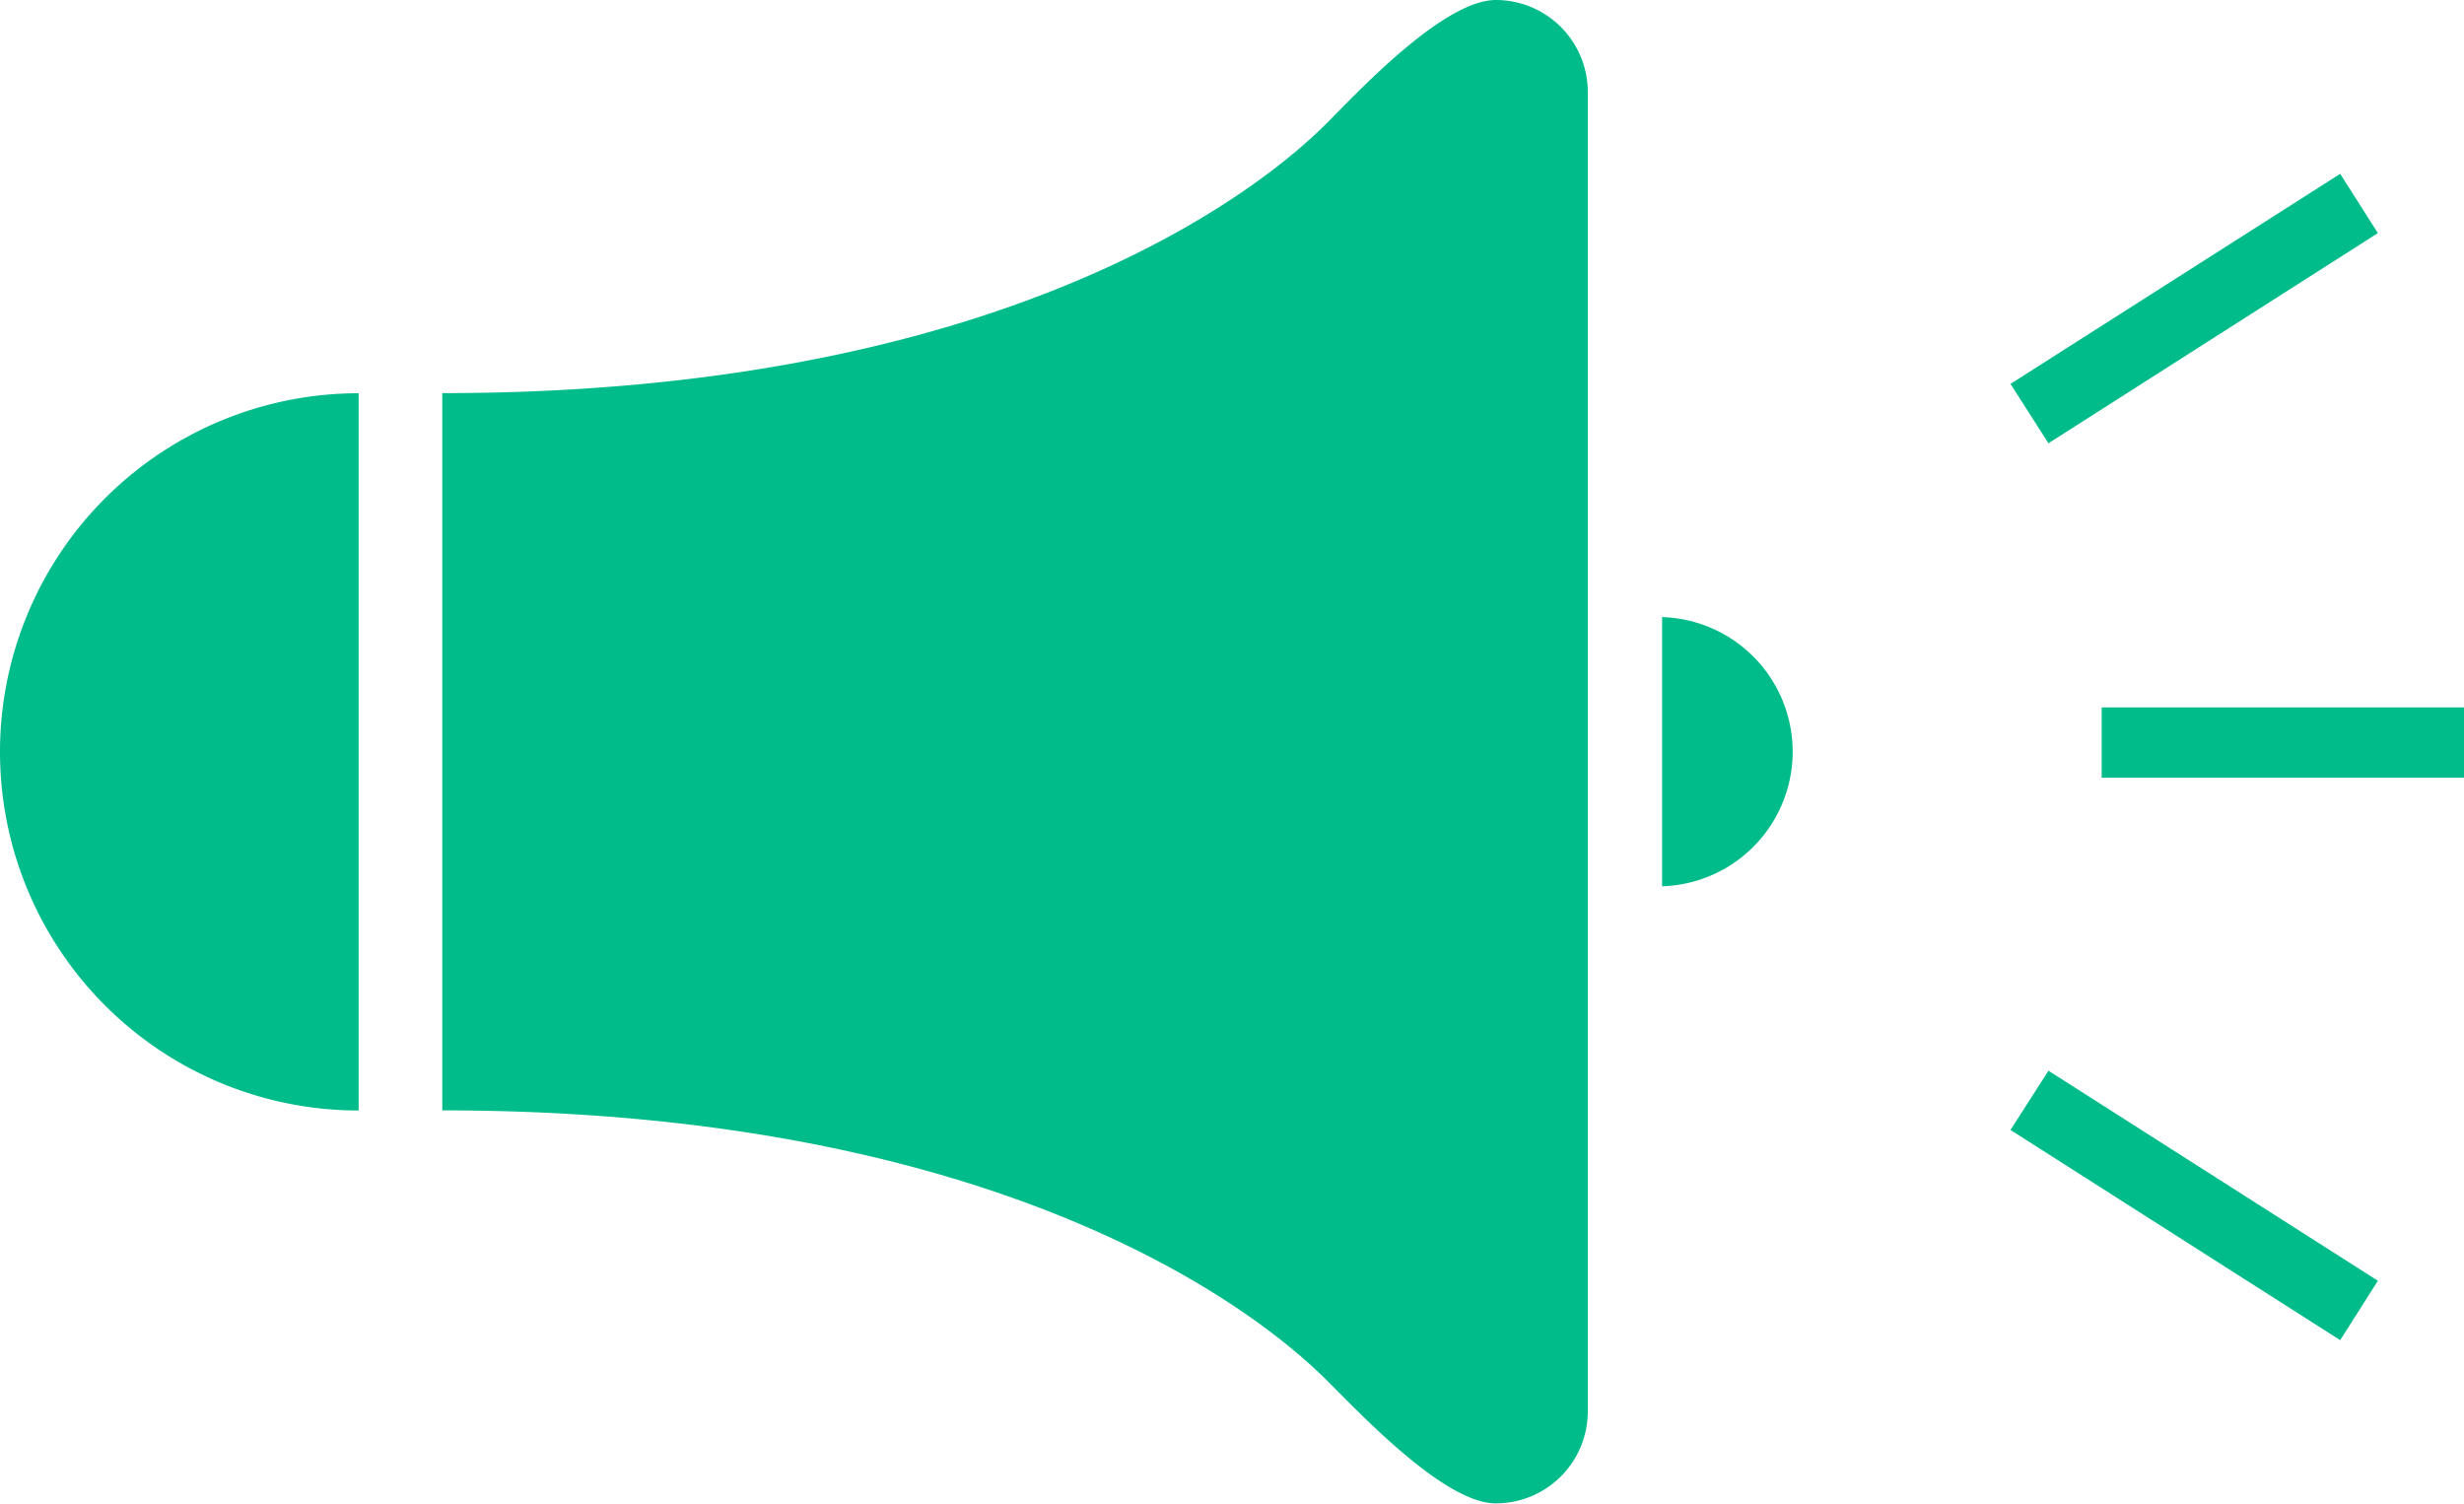
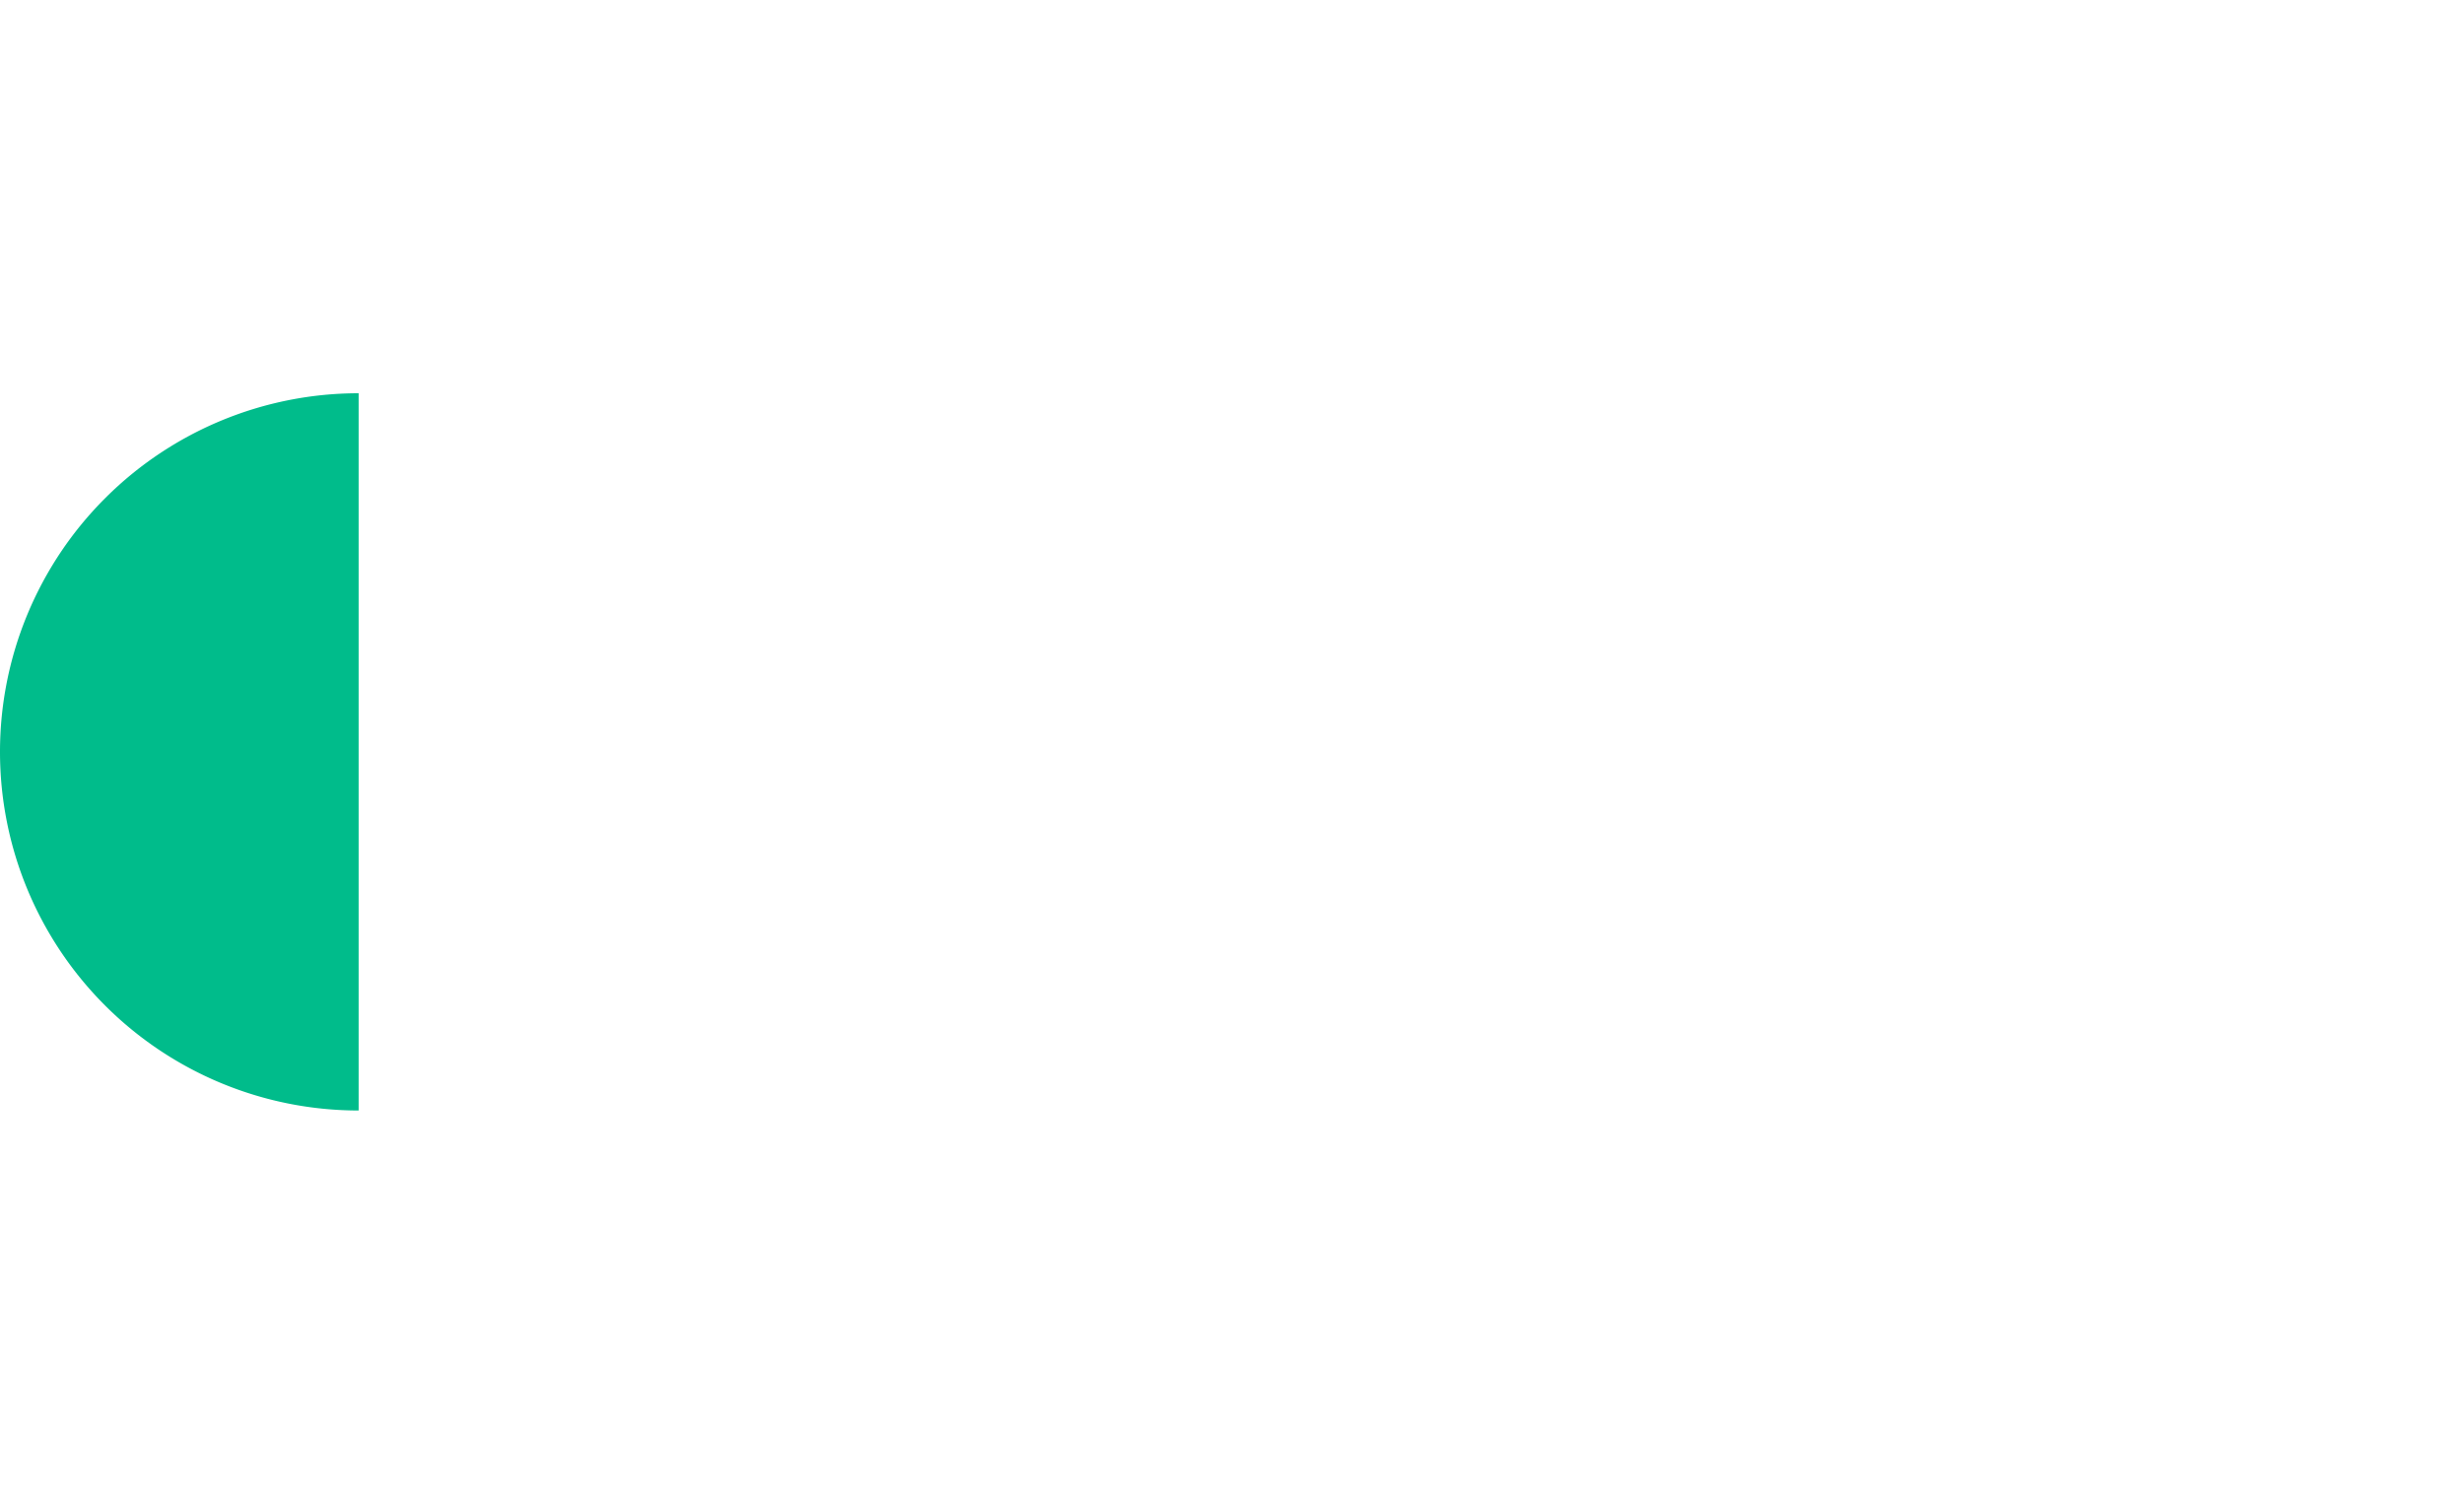
<svg xmlns="http://www.w3.org/2000/svg" width="20" height="12.206" viewBox="0 0 20 12.206">
  <g fill="#00bc8b">
-     <path data-name="Path 11" d="M12.142 0c-.413 0-1.077.7-1.364.991-.249.249-2.211 2.2-7.188 2.2v5.822c4.977 0 6.939 1.952 7.188 2.2.287.286.952.99 1.364.99a.747.747 0 00.746-.746V.75a.747.747 0 00-.746-.75z" />
    <path data-name="Path 12" d="M2.911 3.192a2.911 2.911 0 100 5.822z" />
-     <path data-name="Path 13" d="M13.491 5.01v2.184a1.093 1.093 0 000-2.185z" />
-     <path data-name="Rectangle 2947" d="M17.059 5.742H20v.571h-2.941z" />
-     <path data-name="Path 14" d="M19.301 1.892l-.306-.481-2.676 1.705.308.482z" />
-     <path data-name="Path 15" d="M16.319 9.172l2.676 1.706.306-.482-2.674-1.705z" />
  </g>
</svg>